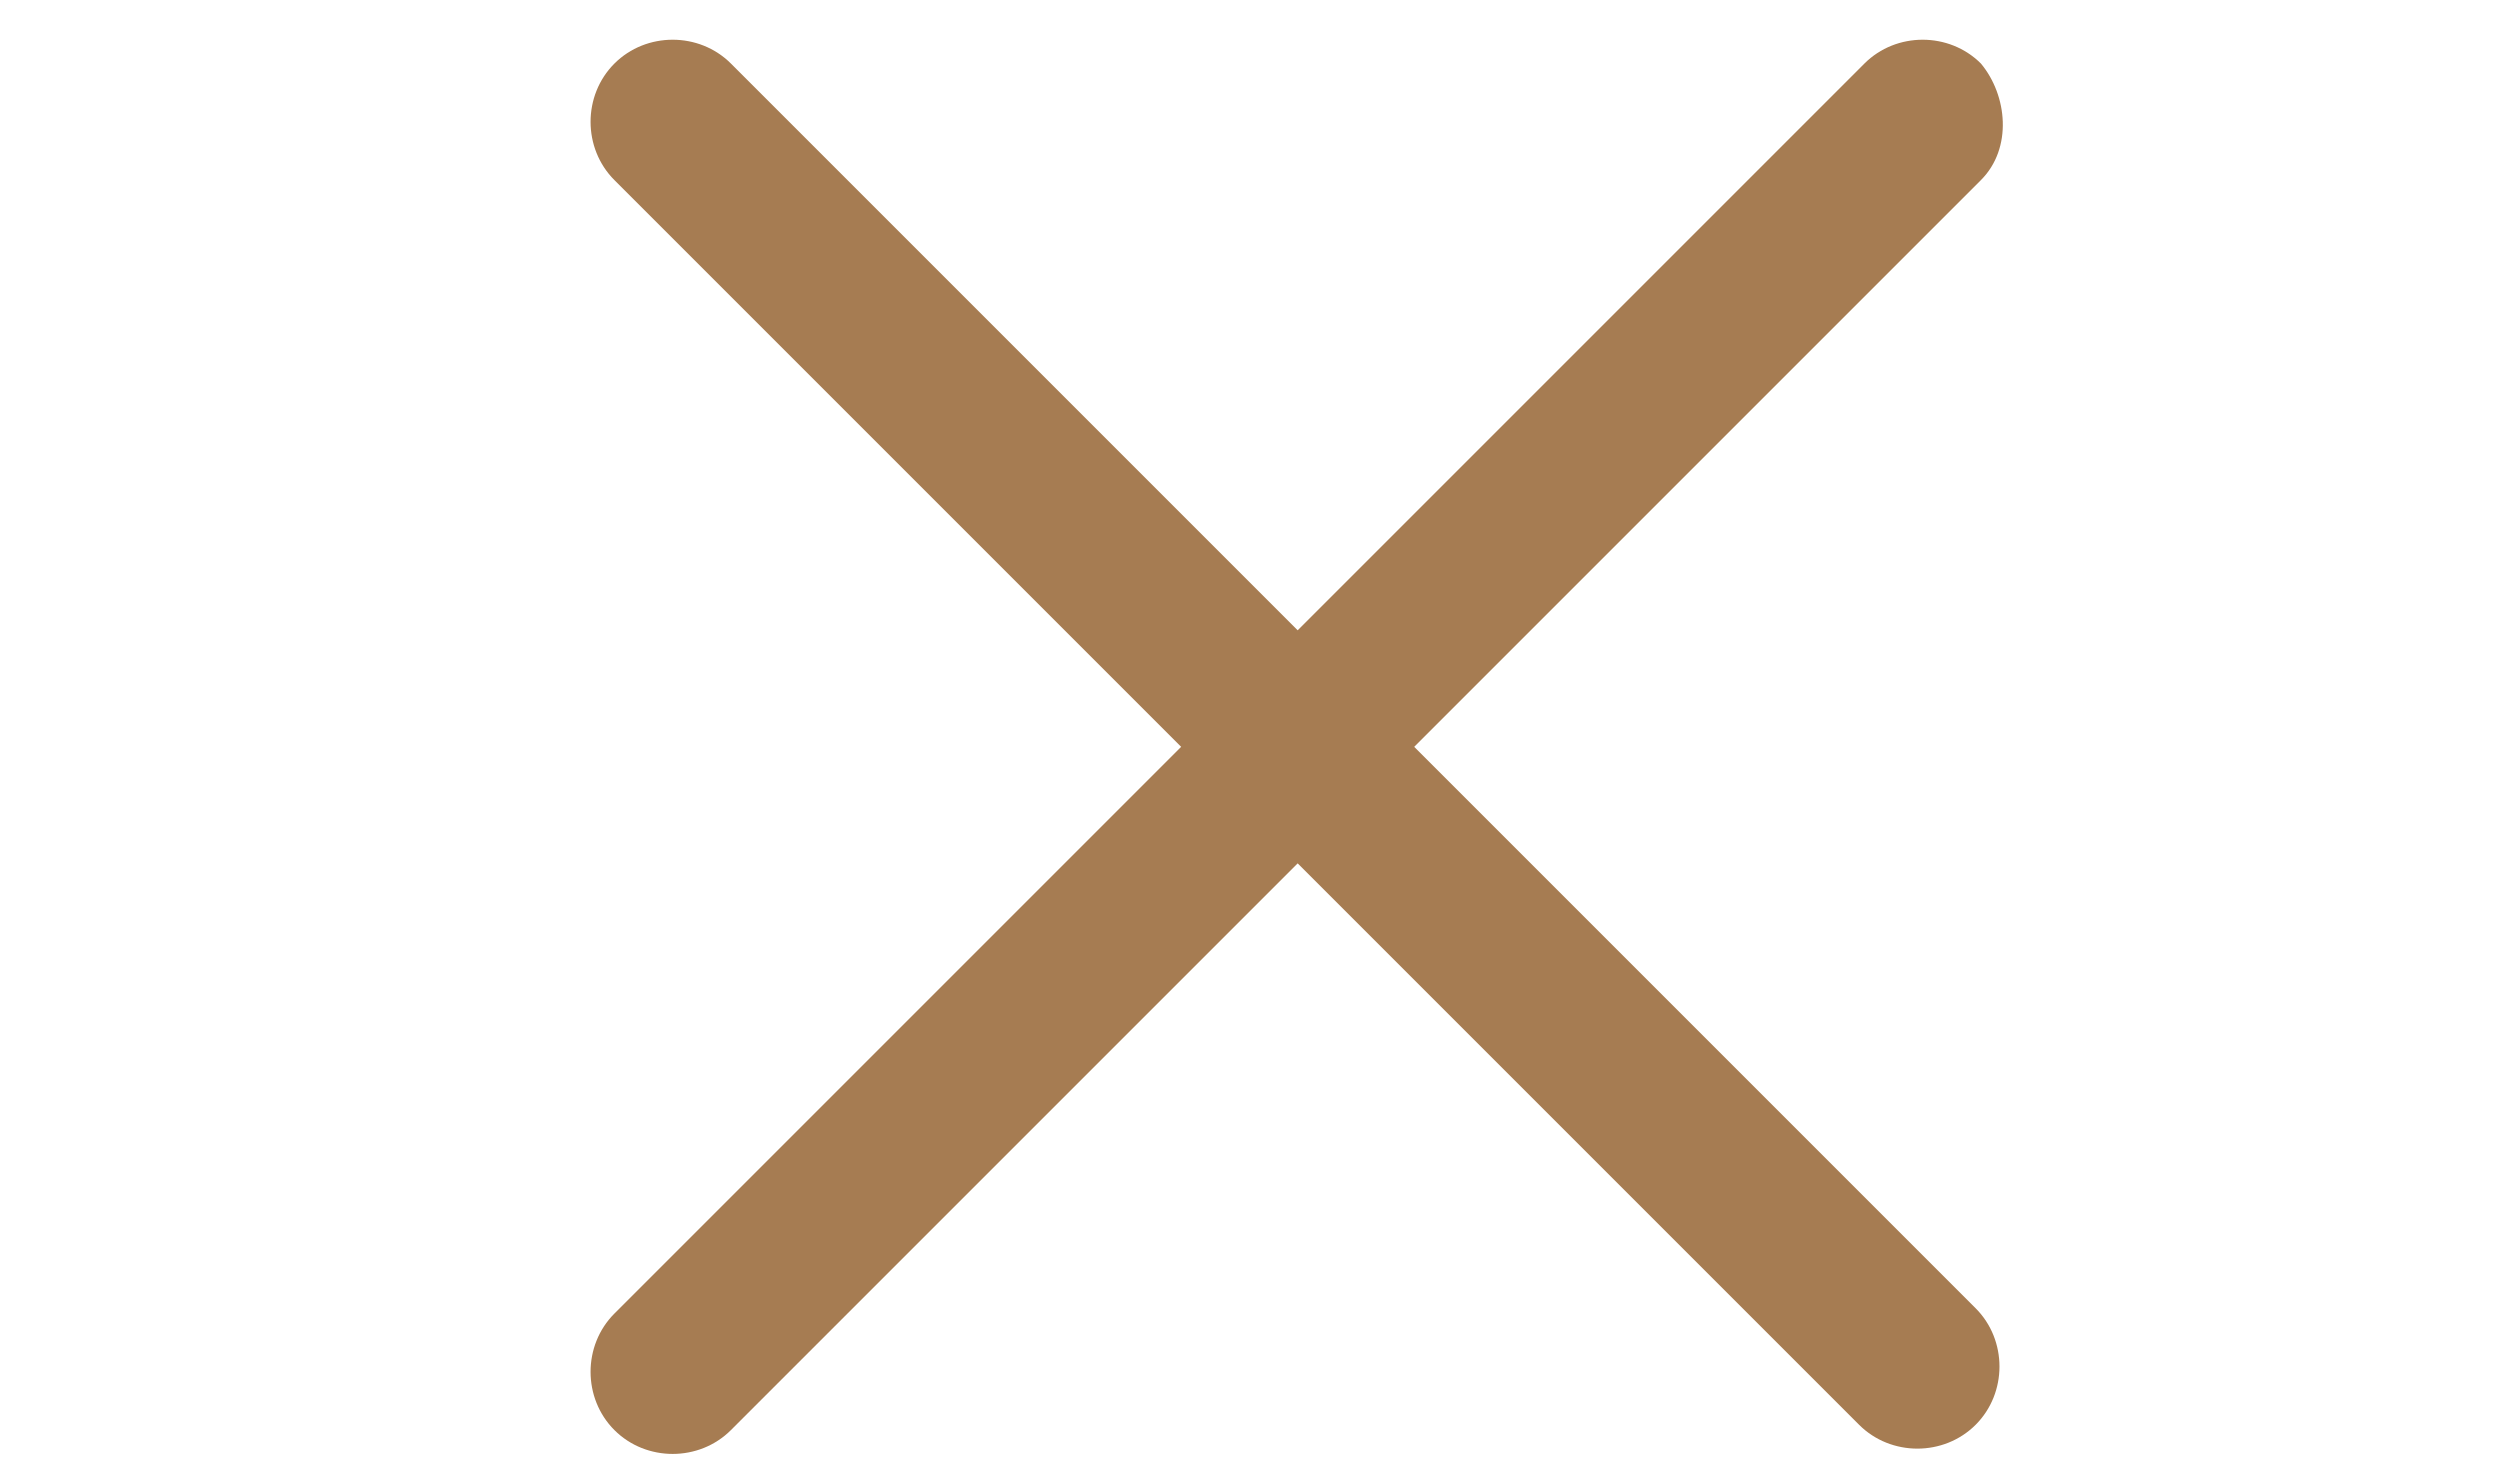
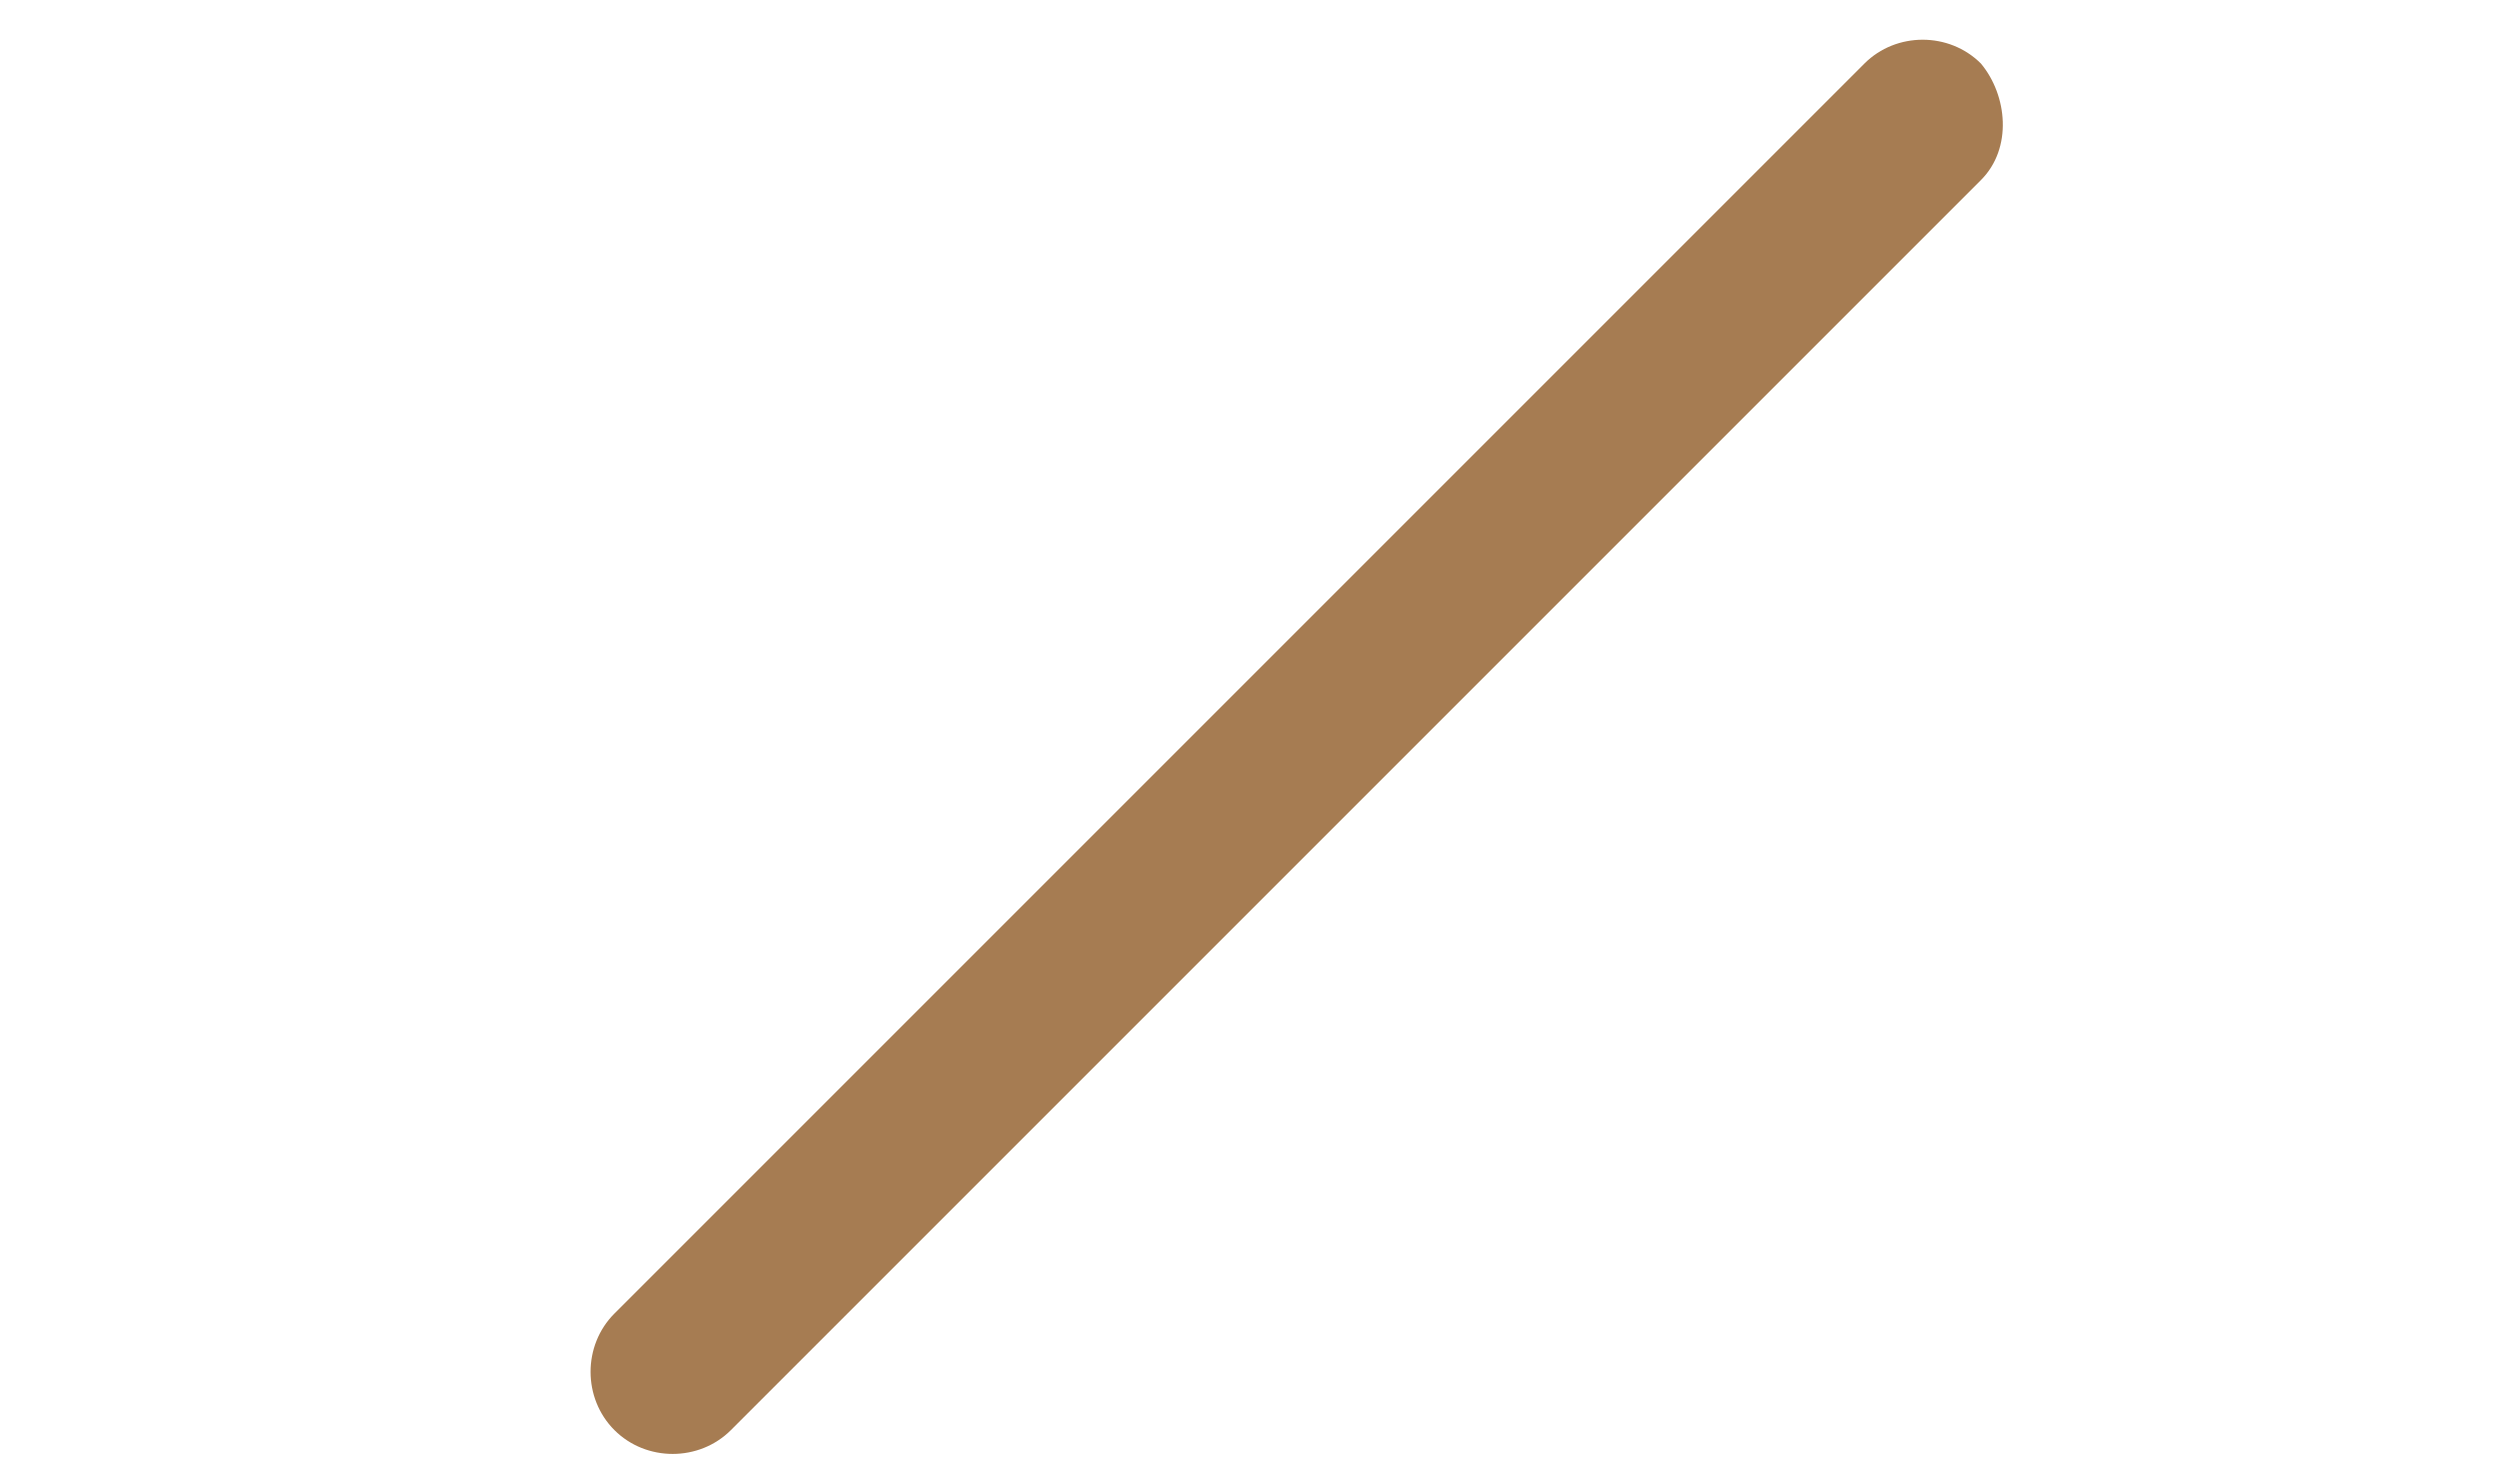
<svg xmlns="http://www.w3.org/2000/svg" version="1.1" id="Ebene_1" x="0px" y="0px" viewBox="0 0 47.2 27.9" style="enable-background:new 0 0 47.2 27.9;" xml:space="preserve">
  <style type="text/css">
	.st0{fill:#a67c52;}
</style>
  <g>
    <path class="st0" d="M37.4,3.4L13.8,27c-0.6,0.6-1.6,0.6-2.2,0c-0.6-0.6-0.6-1.6,0-2.2L35.2,1.2c0.6-0.6,1.6-0.6,2.2,0   C37.9,1.8,38,2.8,37.4,3.4z" />
  </g>
  <g>
-     <path class="st0" d="M11.6,1.2c0.6-0.6,1.6-0.6,2.2,0l23.5,23.5c0.6,0.6,0.6,1.6,0,2.2c-0.6,0.6-1.6,0.6-2.2,0L11.6,3.4   C11,2.8,11,1.8,11.6,1.2z" />
-   </g>
+     </g>
</svg>